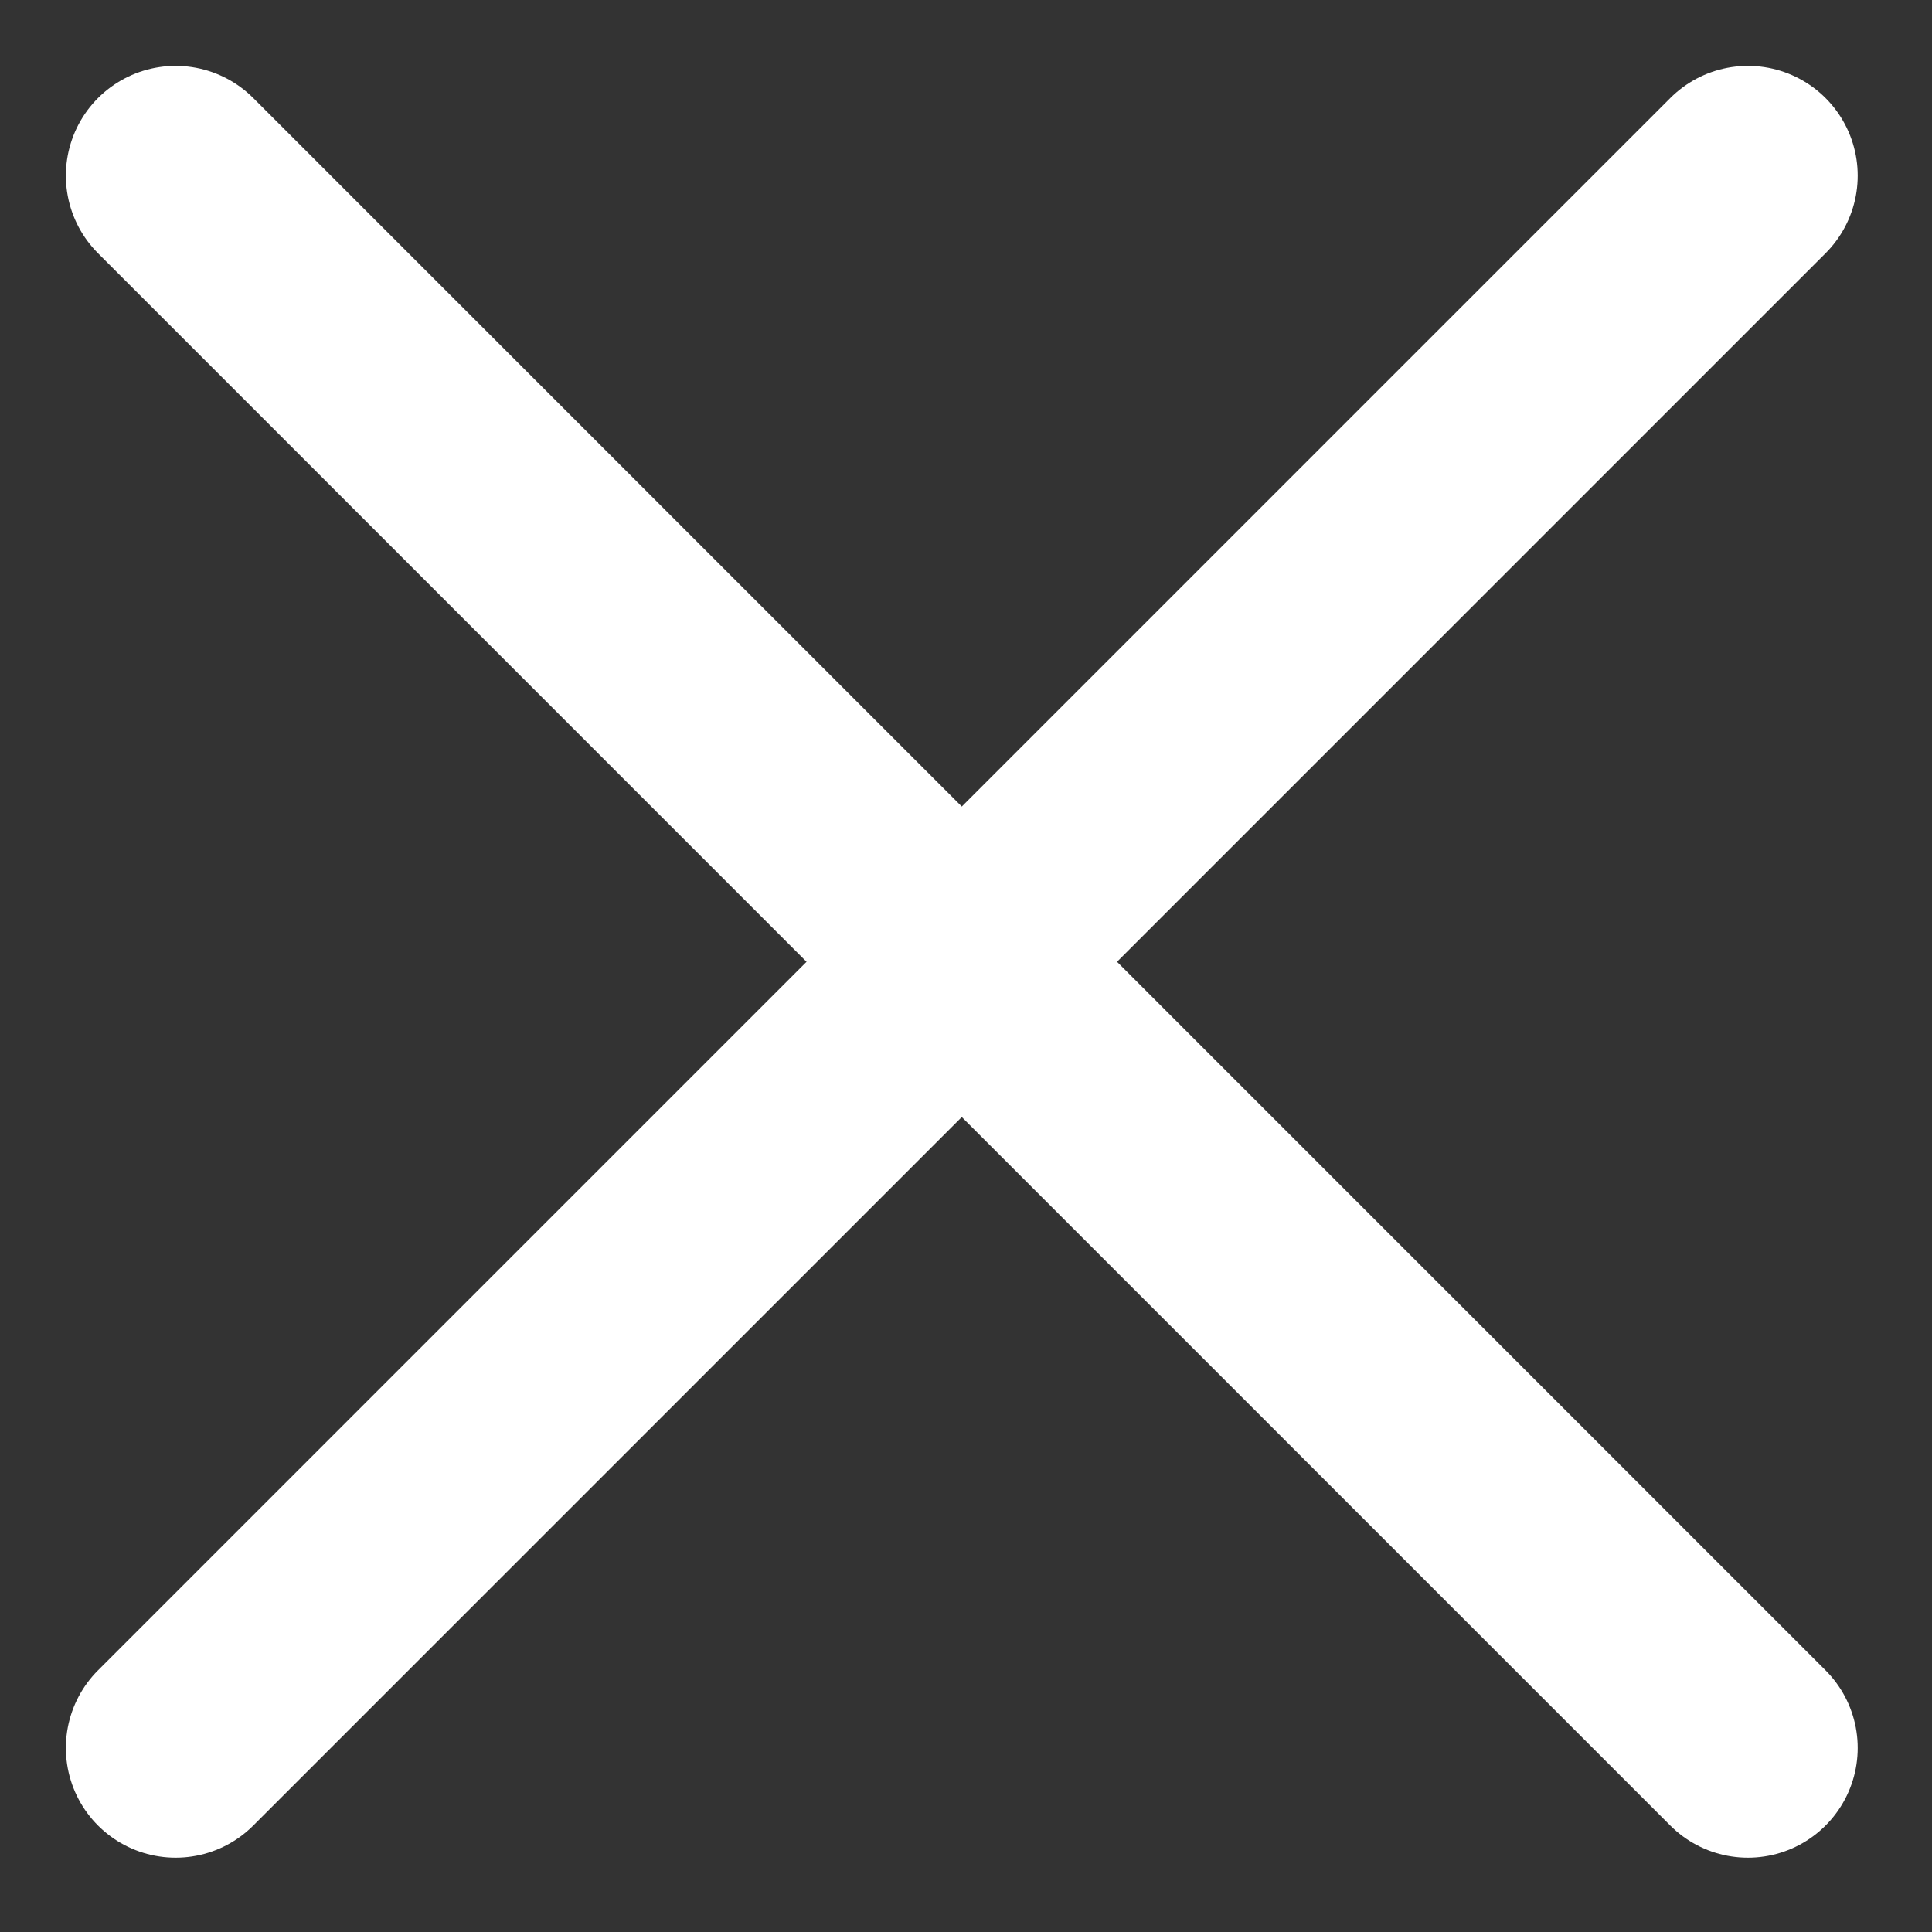
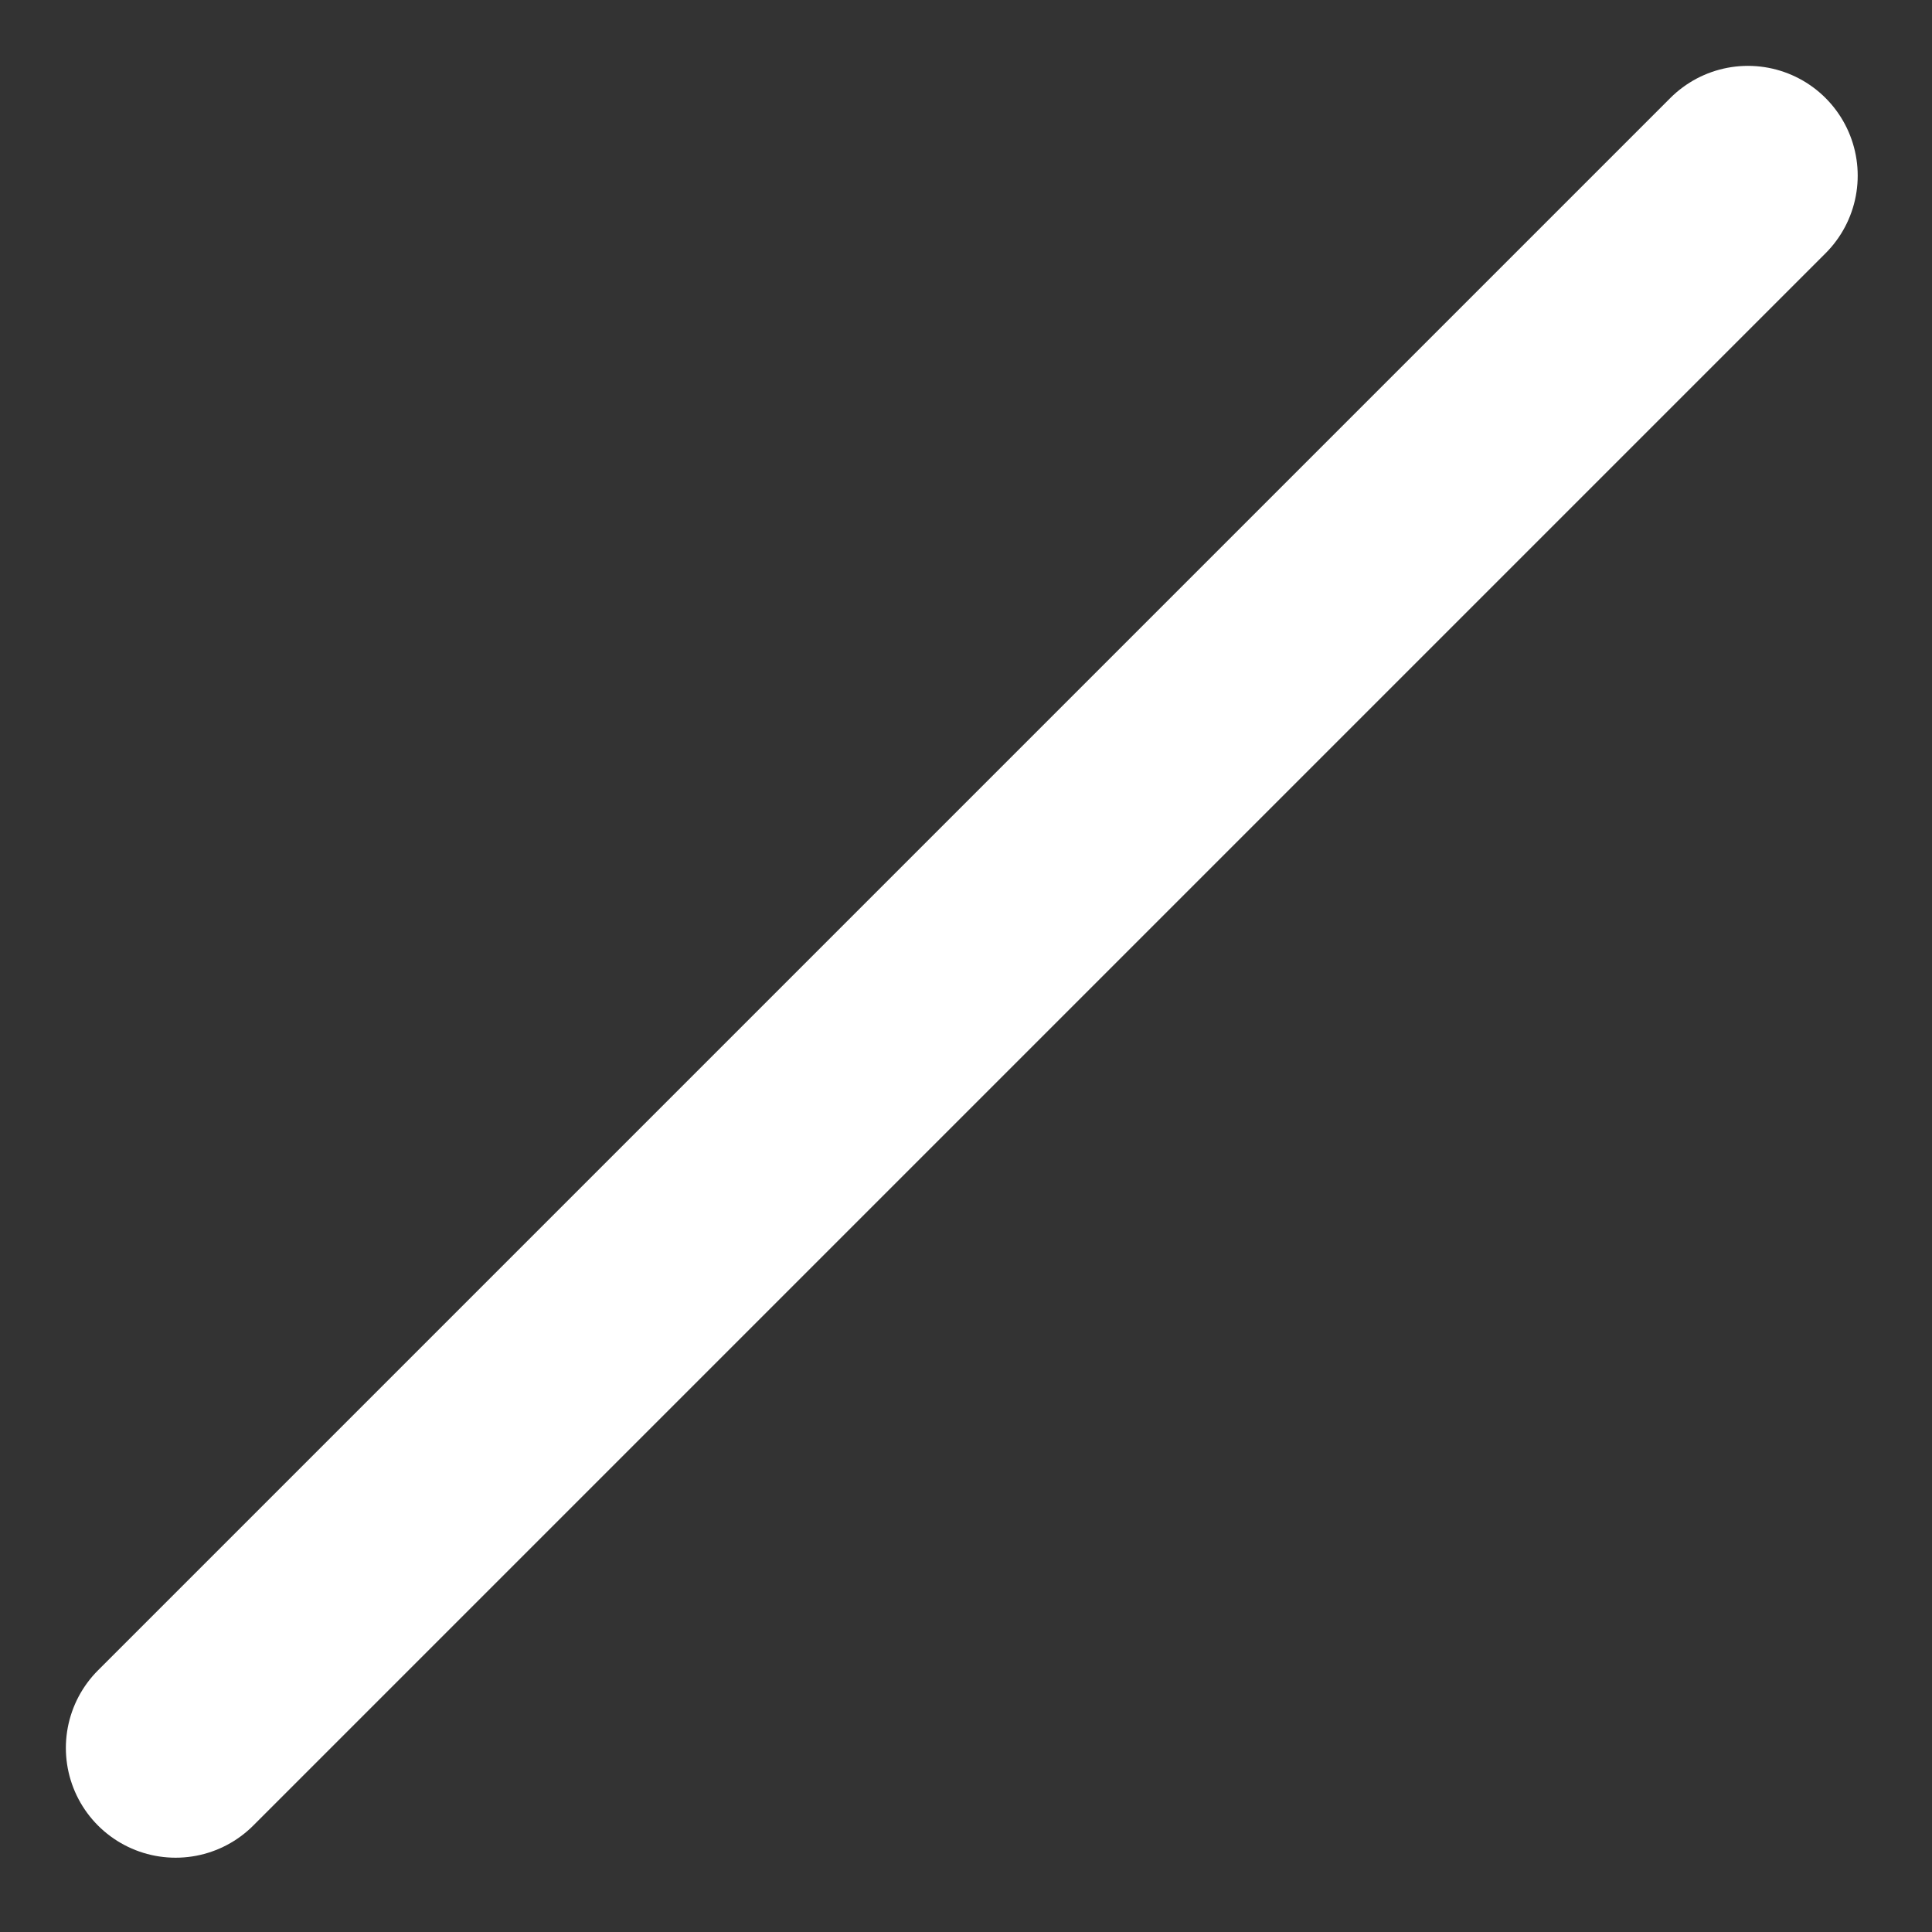
<svg xmlns="http://www.w3.org/2000/svg" width="22" height="22" viewBox="0 0 22 22">
  <rect x="0" y="0" width="22" height="22" fill="#333333" stroke="none" />
  <g fill="none" fill-rule="evenodd" stroke="#FFF" stroke-linecap="round" stroke-width="2.5" transform="translate(2 2)">
-     <path d="M0,0 L17.904,17.904" />
    <path d="M2.77111667e-13,0 L17.904,17.904" transform="matrix(-1 0 0 1 17.904 0)" />
  </g>
</svg>